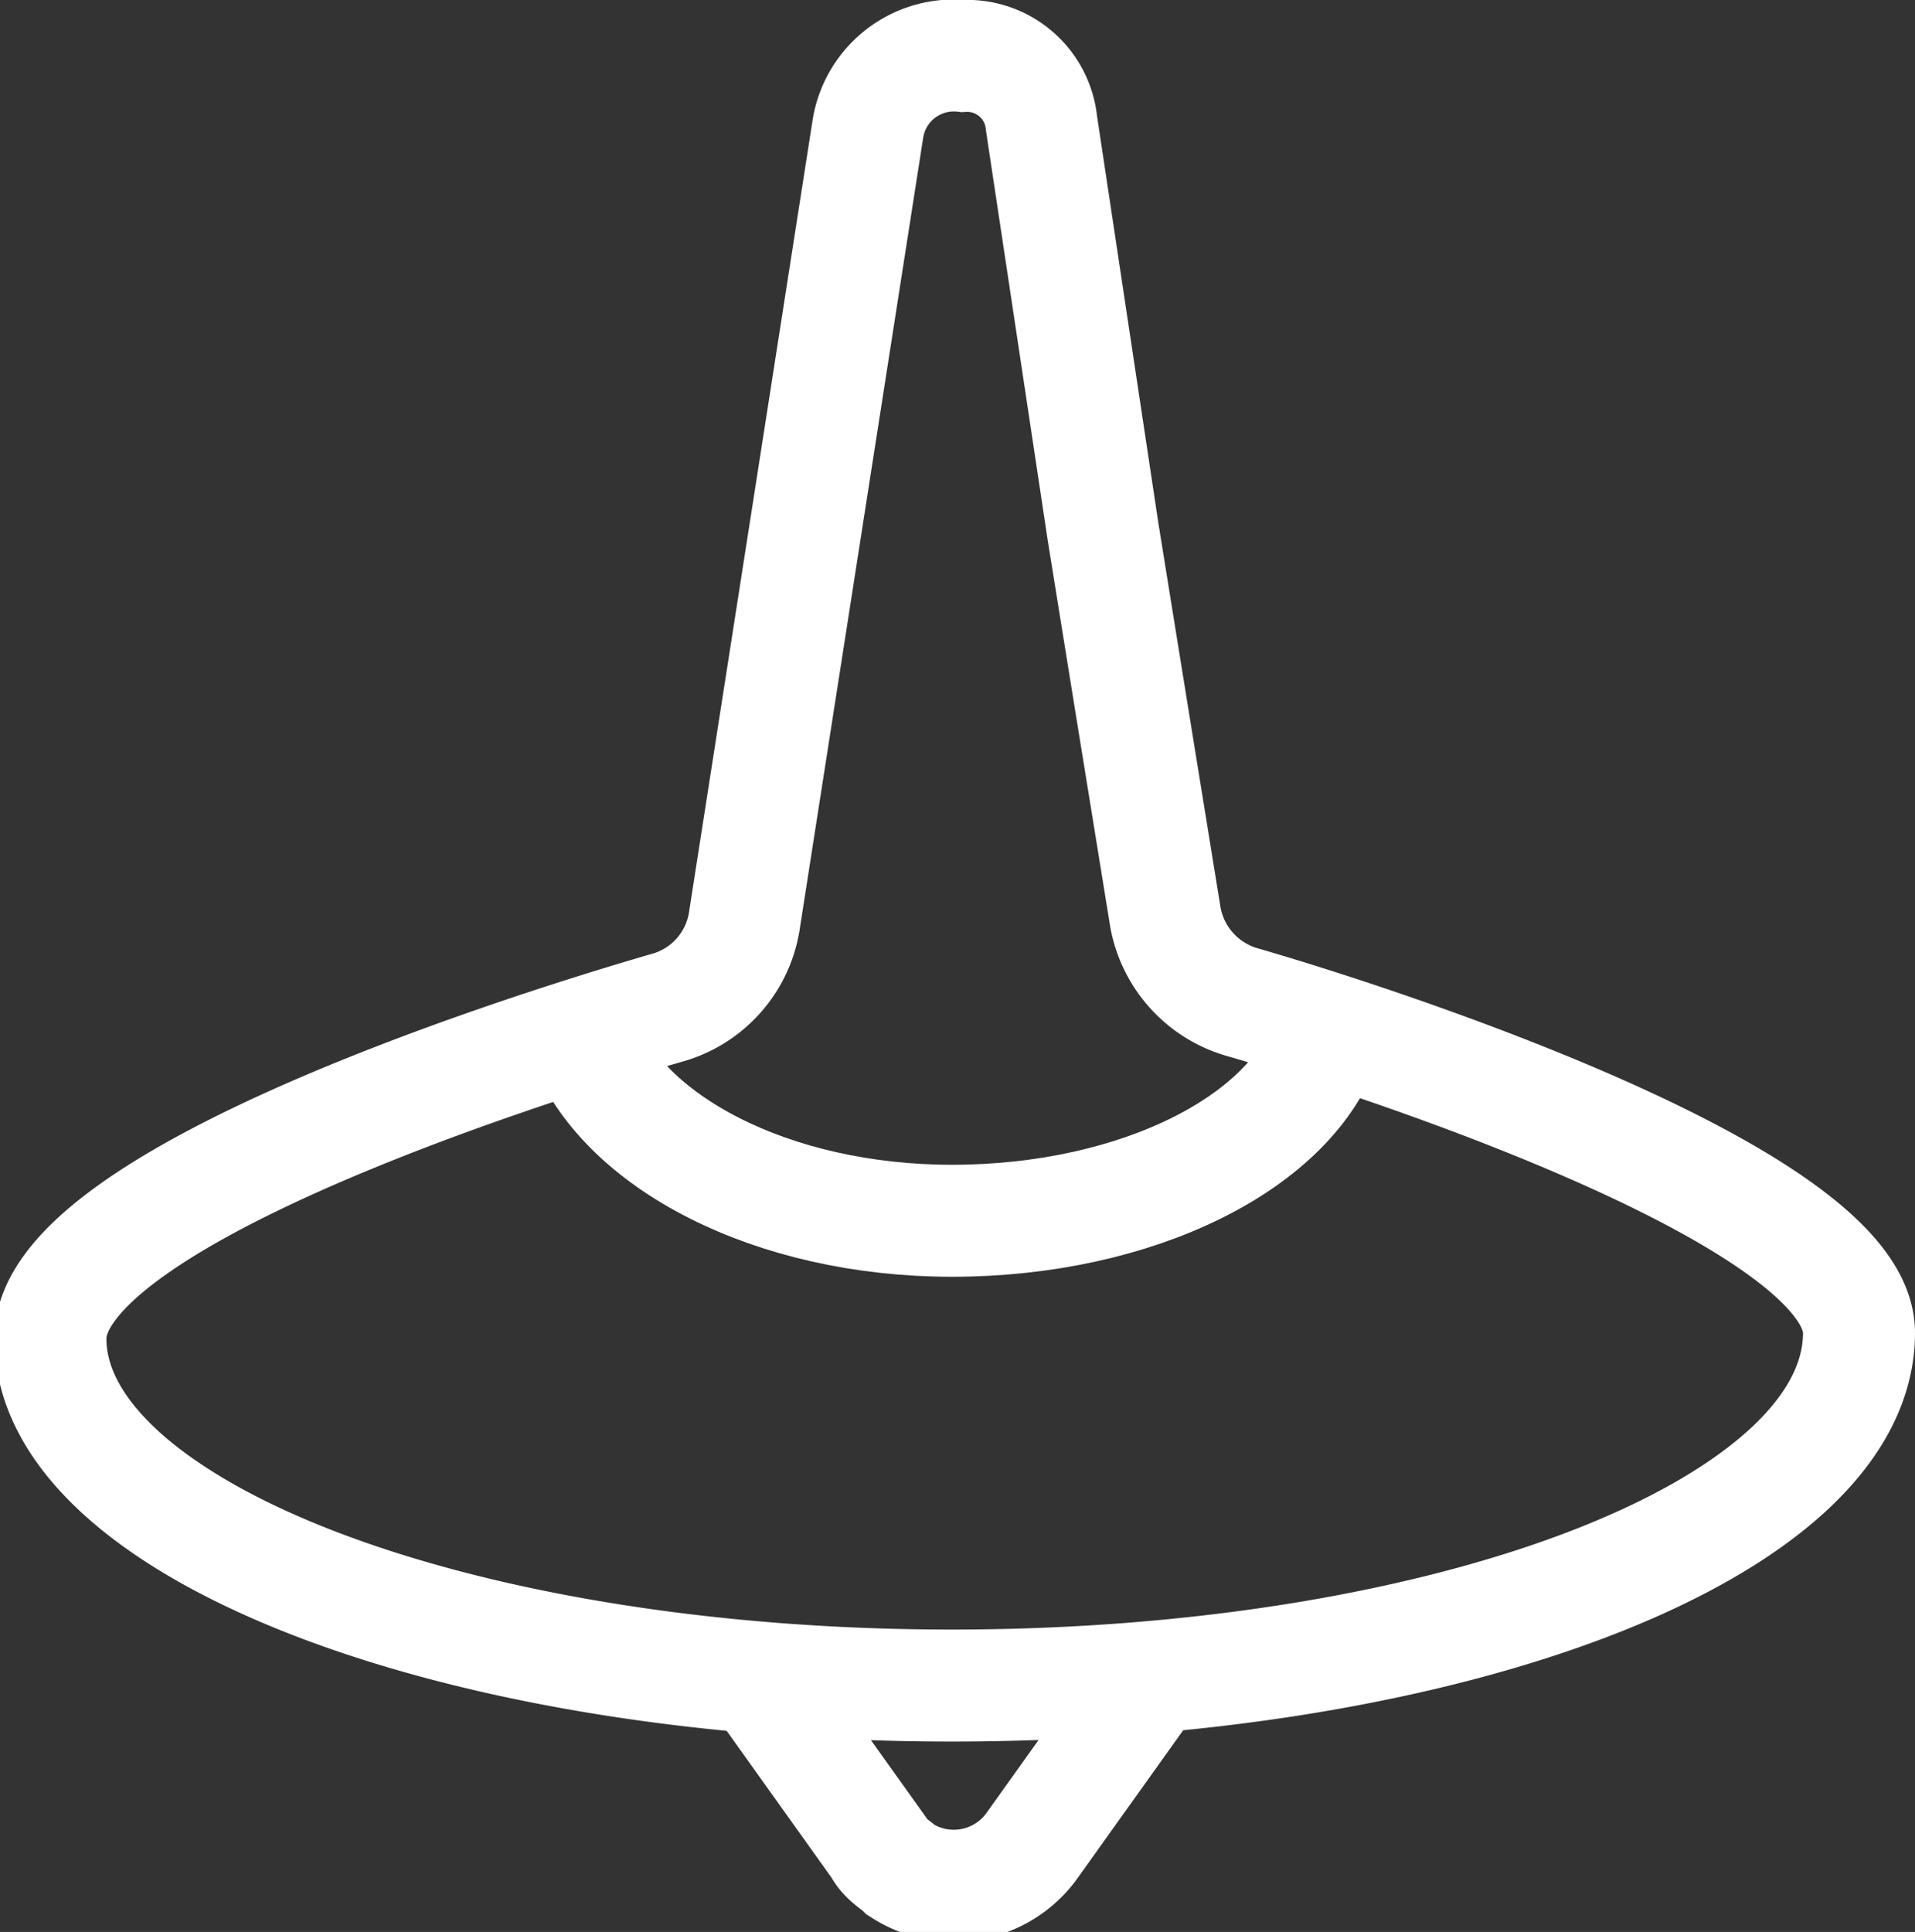
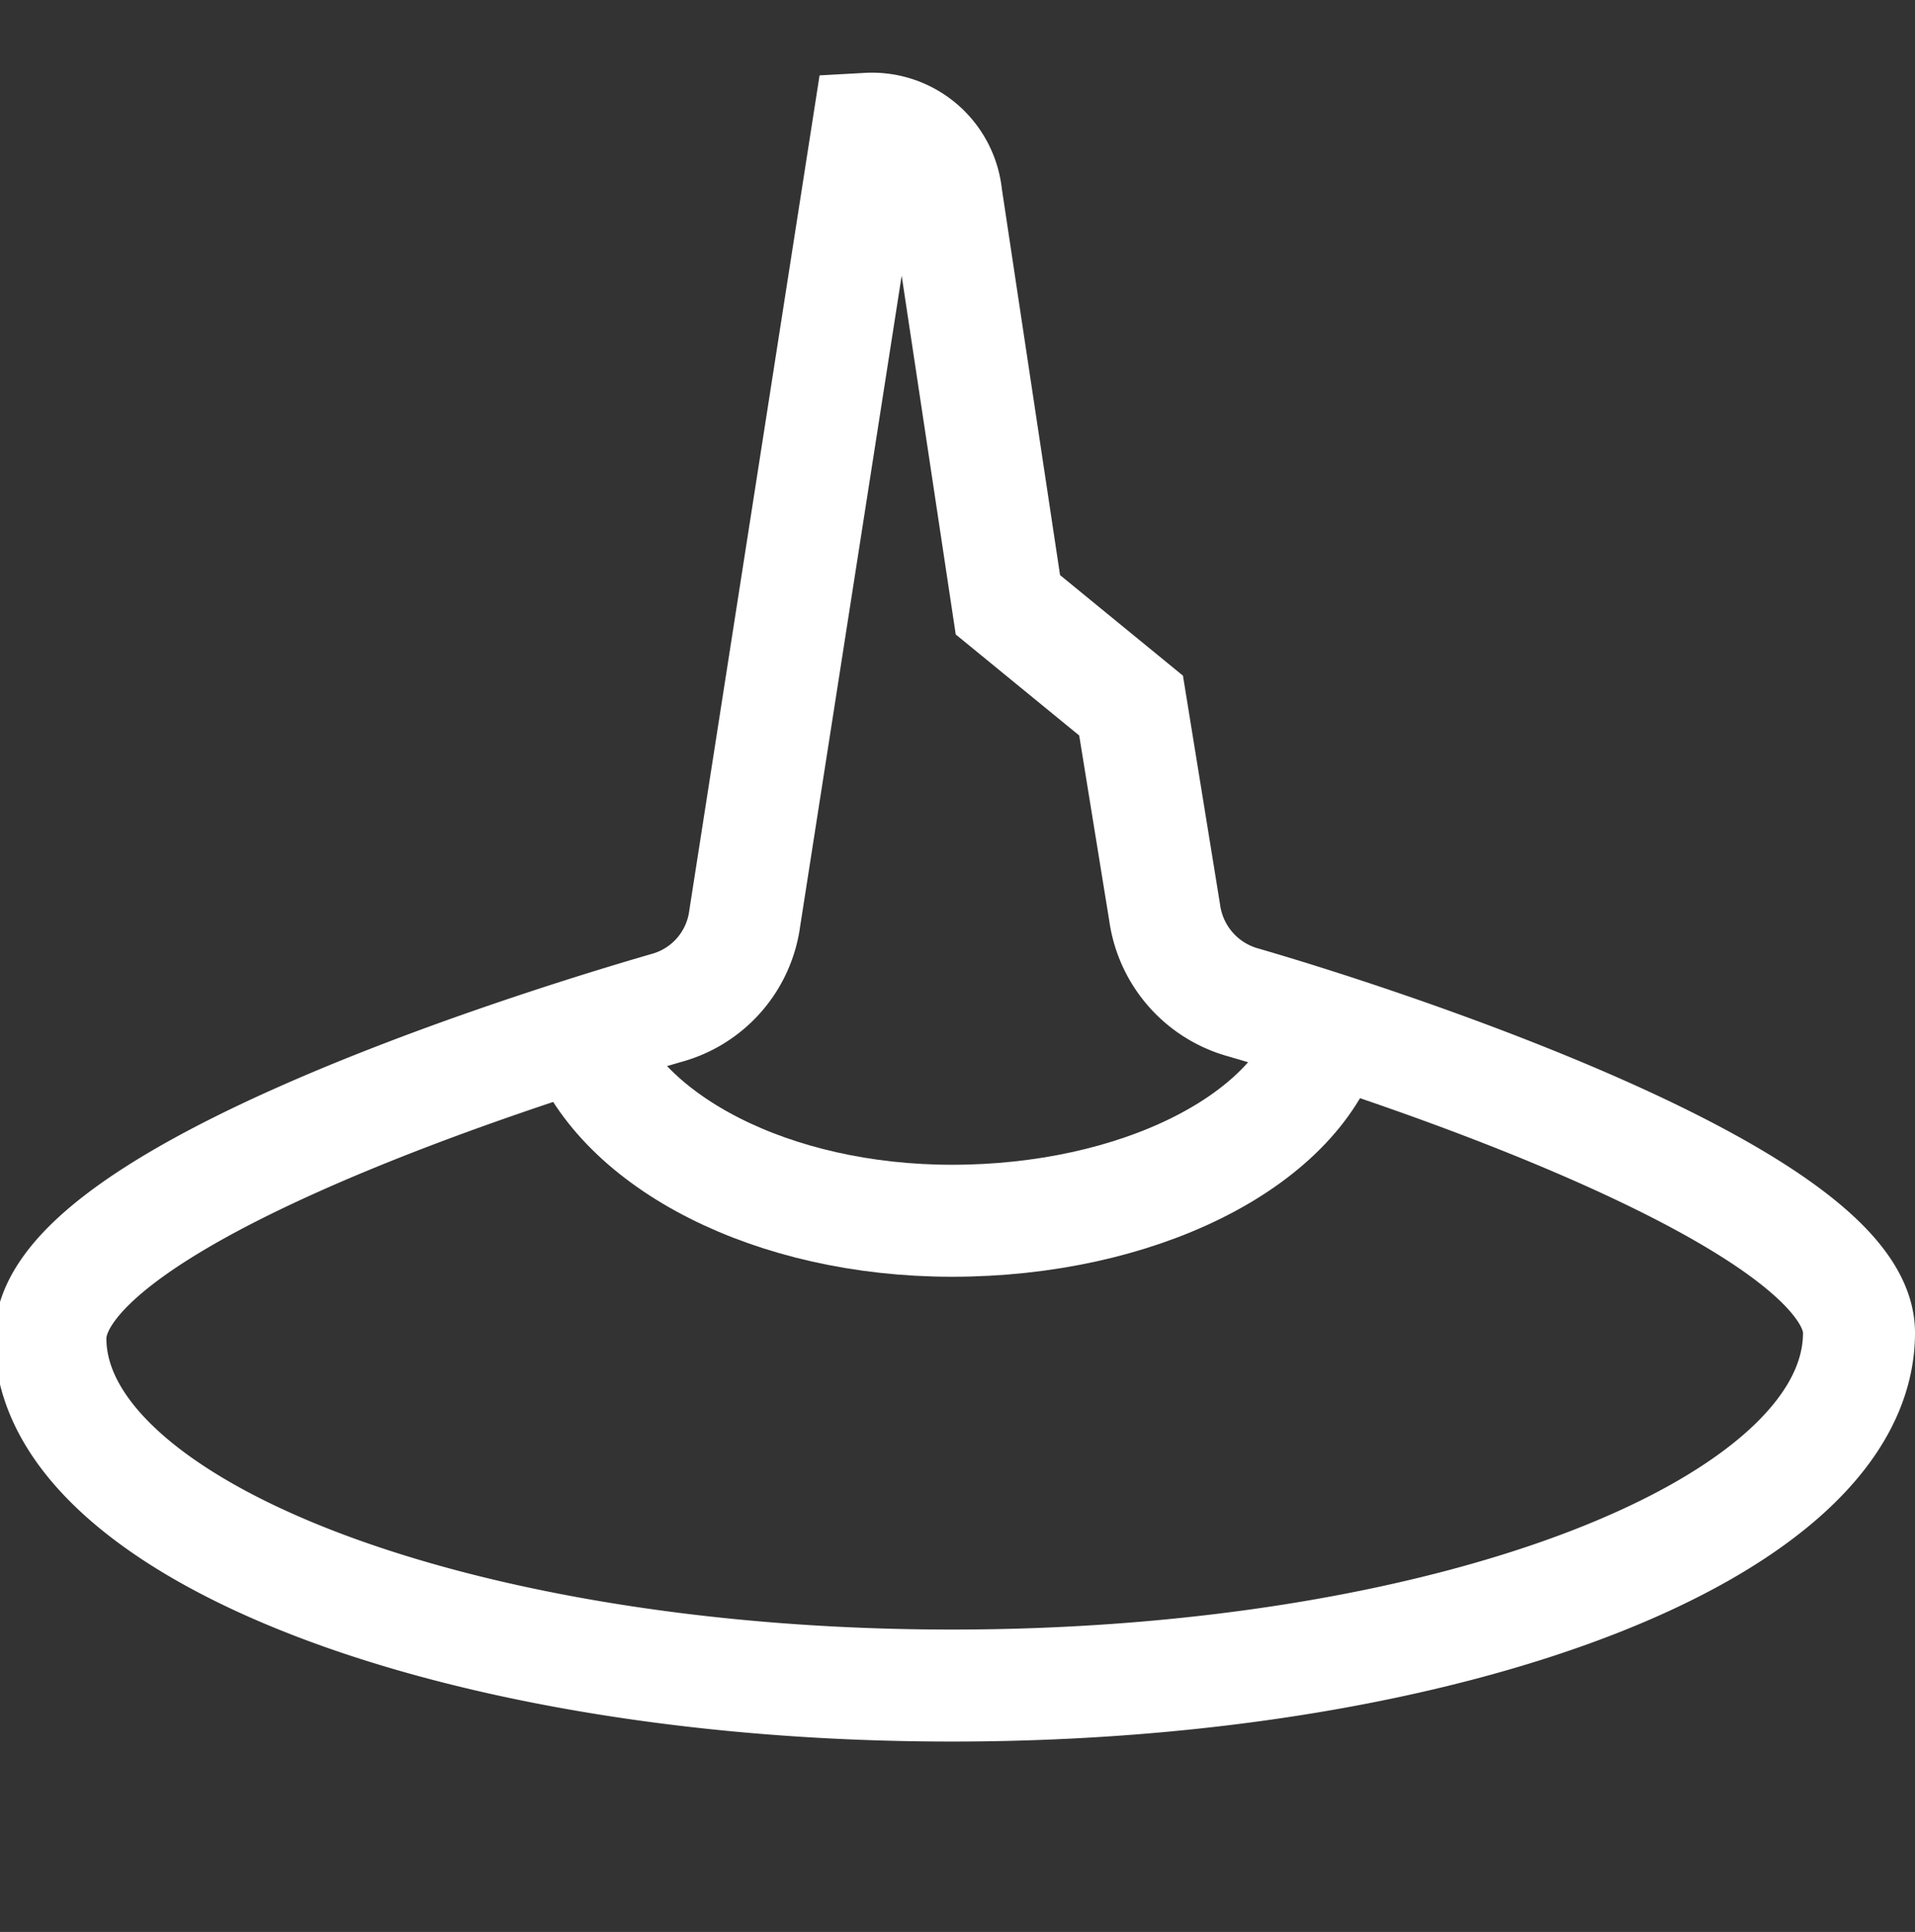
<svg xmlns="http://www.w3.org/2000/svg" id="Ic-Balance" viewBox="0 0 34.2 34.5">
  <rect x="0" y="0" width="34.2" height="34.5" fill="#333333" stroke="none" />
  <g id="Group_142" data-name="Group 142">
    <g id="Group_56">
-       <path id="Path_110_00000150083728116625073390000009554863029639705247_" d="M20.2,12.6l.6,3.7a1.938,1.938,0,0,0,1.4,1.6c3.1.9,11,3.6,11,5.9,0,3.5-7.3,6.3-16.2,6.3S.9,27.3.9,23.9c0-2.4,7.9-5,11-5.9a1.919,1.919,0,0,0,1.4-1.6L15.5,2.3A1.553,1.553,0,0,1,17.2,1a1.333,1.333,0,0,1,1.4,1.2l1.1,7.3Z" fill="none" stroke="#fff" stroke-linecap="round" stroke-miterlimit="10" stroke-width="2" />
-       <path id="Path_111" d="M20.4,30.2l-2,2.8a1.721,1.721,0,0,1-2.3.4c-.1-.1-.3-.2-.4-.4l-2-2.8" fill="none" stroke="#fff" stroke-linecap="round" stroke-miterlimit="10" stroke-width="2" />
+       <path id="Path_110_00000150083728116625073390000009554863029639705247_" d="M20.2,12.6l.6,3.7a1.938,1.938,0,0,0,1.4,1.6c3.1.9,11,3.6,11,5.9,0,3.5-7.3,6.3-16.2,6.3S.9,27.3.9,23.9c0-2.4,7.9-5,11-5.9a1.919,1.919,0,0,0,1.4-1.6L15.5,2.3a1.333,1.333,0,0,1,1.4,1.2l1.1,7.3Z" fill="none" stroke="#fff" stroke-linecap="round" stroke-miterlimit="10" stroke-width="2" />
      <path id="Path_112" d="M23.7,18.5c-.6,1.9-3.4,3.3-6.7,3.3-3.2,0-5.9-1.4-6.6-3.3" fill="none" stroke="#fff" stroke-linecap="round" stroke-miterlimit="10" stroke-width="2" />
    </g>
  </g>
</svg>